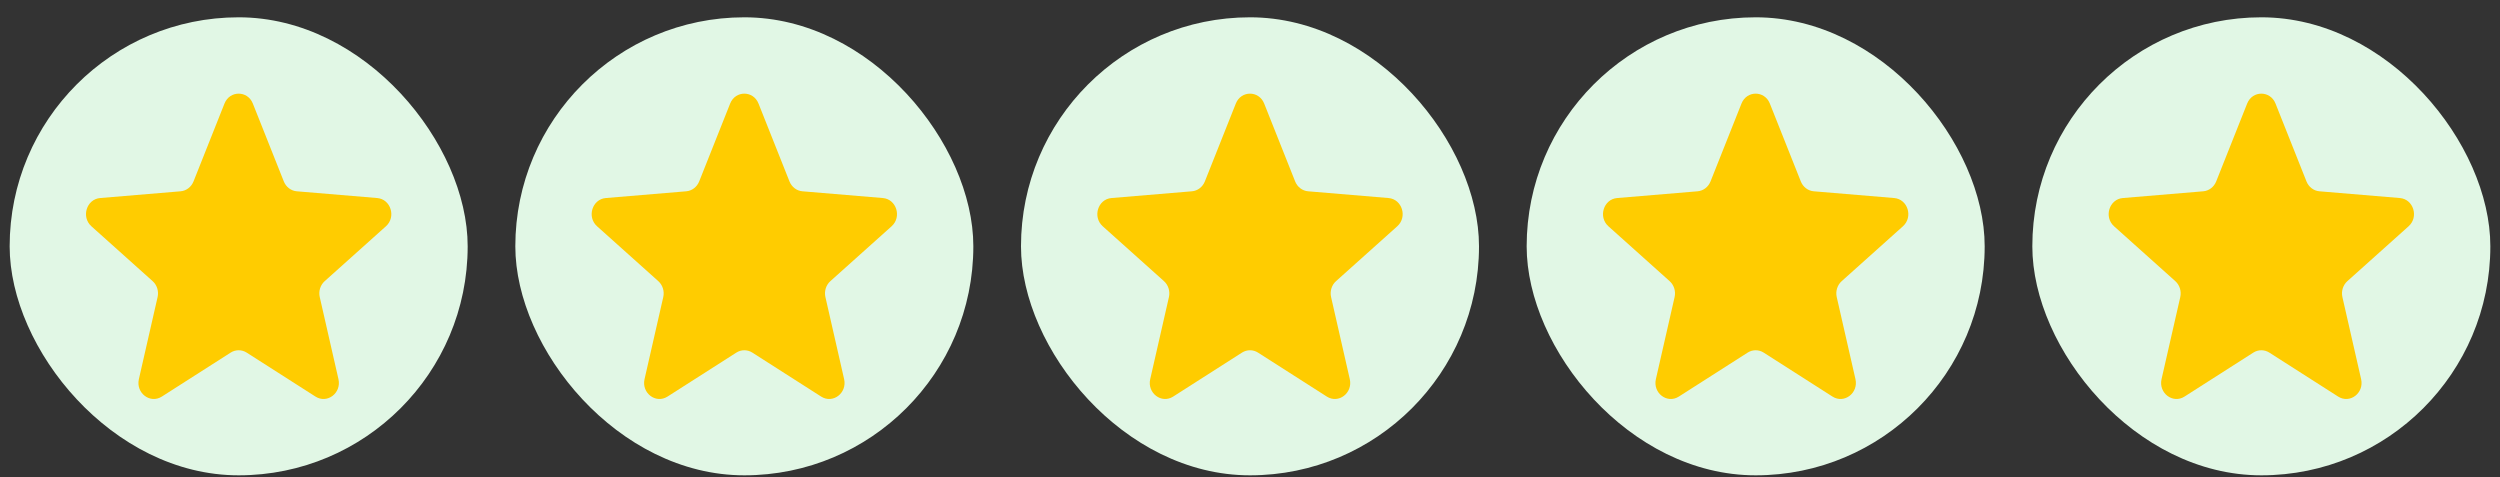
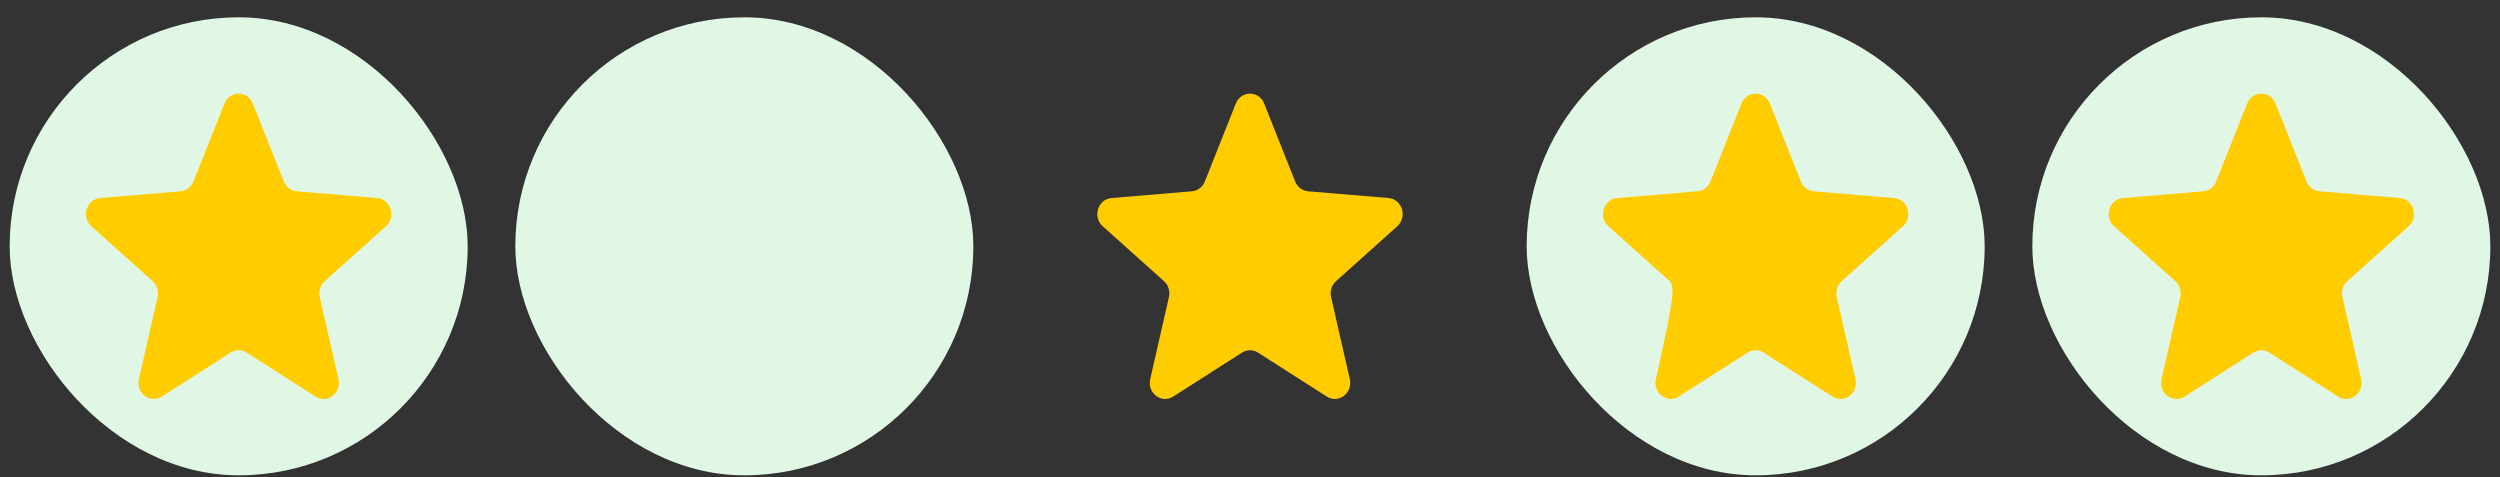
<svg xmlns="http://www.w3.org/2000/svg" width="131" height="25" viewBox="0 0 131 25" fill="none">
  <rect x="0" y="0" width="131" height="25" fill="#333333" stroke="none" />
  <g clip-path="url(#clip0_0_846)">
    <rect x="0.506" y="0.907" width="24" height="24" rx="12" fill="#E1F7E5" />
    <path d="M11.763 5.426C12.038 4.734 12.974 4.734 13.249 5.426L14.872 9.508C14.988 9.799 15.251 9.999 15.551 10.024L19.764 10.377C20.478 10.437 20.767 11.369 20.224 11.856L17.014 14.732C16.785 14.937 16.684 15.26 16.755 15.567L17.735 19.867C17.901 20.596 17.144 21.172 16.532 20.781L12.926 18.477C12.668 18.312 12.344 18.312 12.086 18.477L8.48 20.781C7.869 21.172 7.111 20.596 7.277 19.867L8.258 15.567C8.328 15.26 8.228 14.937 7.998 14.732L4.788 11.856C4.245 11.369 4.534 10.437 5.248 10.377L9.461 10.024C9.762 9.999 10.024 9.799 10.14 9.508L11.763 5.426Z" fill="#FFCC00" />
    <rect x="27.003" y="0.907" width="24" height="24" rx="12" fill="#E1F7E5" />
-     <path d="M38.26 5.426C38.535 4.734 39.471 4.734 39.746 5.426L41.369 9.508C41.485 9.799 41.748 9.999 42.048 10.024L46.261 10.377C46.975 10.437 47.264 11.369 46.721 11.856L43.511 14.732C43.282 14.937 43.181 15.26 43.252 15.567L44.232 19.867C44.398 20.596 43.641 21.172 43.029 20.781L39.423 18.477C39.165 18.312 38.841 18.312 38.584 18.477L34.977 20.781C34.365 21.172 33.608 20.596 33.774 19.867L34.755 15.567C34.825 15.26 34.724 14.937 34.495 14.732L31.285 11.856C30.742 11.369 31.031 10.437 31.745 10.377L35.958 10.024C36.259 9.999 36.521 9.799 36.637 9.508L38.26 5.426Z" fill="#FFCC00" />
-     <rect x="53.5" y="0.907" width="24" height="24" rx="12" fill="#E1F7E5" />
    <path d="M64.757 5.426C65.032 4.734 65.968 4.734 66.243 5.426L67.866 9.508C67.982 9.799 68.245 9.999 68.545 10.024L72.758 10.377C73.472 10.437 73.761 11.369 73.218 11.856L70.008 14.732C69.779 14.937 69.678 15.26 69.749 15.567L70.729 19.867C70.895 20.596 70.138 21.172 69.526 20.781L65.92 18.477C65.662 18.312 65.338 18.312 65.08 18.477L61.474 20.781C60.862 21.172 60.105 20.596 60.271 19.867L61.252 15.567C61.322 15.26 61.221 14.937 60.992 14.732L57.782 11.856C57.239 11.369 57.528 10.437 58.242 10.377L62.455 10.024C62.756 9.999 63.018 9.799 63.134 9.508L64.757 5.426Z" fill="#FFCC00" />
    <rect x="79.997" y="0.907" width="24" height="24" rx="12" fill="#E1F7E5" />
-     <path d="M91.254 5.426C91.529 4.734 92.465 4.734 92.74 5.426L94.363 9.508C94.479 9.799 94.741 9.999 95.042 10.024L99.255 10.377C99.969 10.437 100.258 11.369 99.715 11.856L96.505 14.732C96.276 14.937 96.175 15.26 96.245 15.567L97.226 19.867C97.392 20.596 96.635 21.172 96.023 20.781L92.417 18.477C92.159 18.312 91.835 18.312 91.577 18.477L87.971 20.781C87.359 21.172 86.602 20.596 86.768 19.867L87.749 15.567C87.819 15.26 87.718 14.937 87.489 14.732L84.279 11.856C83.736 11.369 84.025 10.437 84.739 10.377L88.952 10.024C89.253 9.999 89.515 9.799 89.631 9.508L91.254 5.426Z" fill="#FFCC00" />
+     <path d="M91.254 5.426C91.529 4.734 92.465 4.734 92.74 5.426L94.363 9.508C94.479 9.799 94.741 9.999 95.042 10.024L99.255 10.377C99.969 10.437 100.258 11.369 99.715 11.856L96.505 14.732C96.276 14.937 96.175 15.26 96.245 15.567L97.226 19.867C97.392 20.596 96.635 21.172 96.023 20.781L92.417 18.477C92.159 18.312 91.835 18.312 91.577 18.477L87.971 20.781C87.359 21.172 86.602 20.596 86.768 19.867C87.819 15.26 87.718 14.937 87.489 14.732L84.279 11.856C83.736 11.369 84.025 10.437 84.739 10.377L88.952 10.024C89.253 9.999 89.515 9.799 89.631 9.508L91.254 5.426Z" fill="#FFCC00" />
    <rect x="106.494" y="0.907" width="24" height="24" rx="12" fill="#E1F7E5" />
    <path d="M117.751 5.426C118.026 4.734 118.962 4.734 119.237 5.426L120.86 9.508C120.976 9.799 121.238 9.999 121.539 10.024L125.752 10.377C126.466 10.437 126.755 11.369 126.212 11.856L123.002 14.732C122.773 14.937 122.672 15.26 122.742 15.567L123.723 19.867C123.889 20.596 123.132 21.172 122.52 20.781L118.914 18.477C118.656 18.312 118.332 18.312 118.074 18.477L114.468 20.781C113.857 21.172 113.099 20.596 113.265 19.867L114.246 15.567C114.316 15.26 114.215 14.937 113.986 14.732L110.776 11.856C110.233 11.369 110.522 10.437 111.236 10.377L115.449 10.024C115.75 9.999 116.012 9.799 116.128 9.508L117.751 5.426Z" fill="#FFCC00" />
  </g>
  <defs>
    <clipPath id="clip0_0_846">
      <rect width="129.988" height="24" fill="white" transform="translate(0.506 0.907)" />
    </clipPath>
  </defs>
</svg>